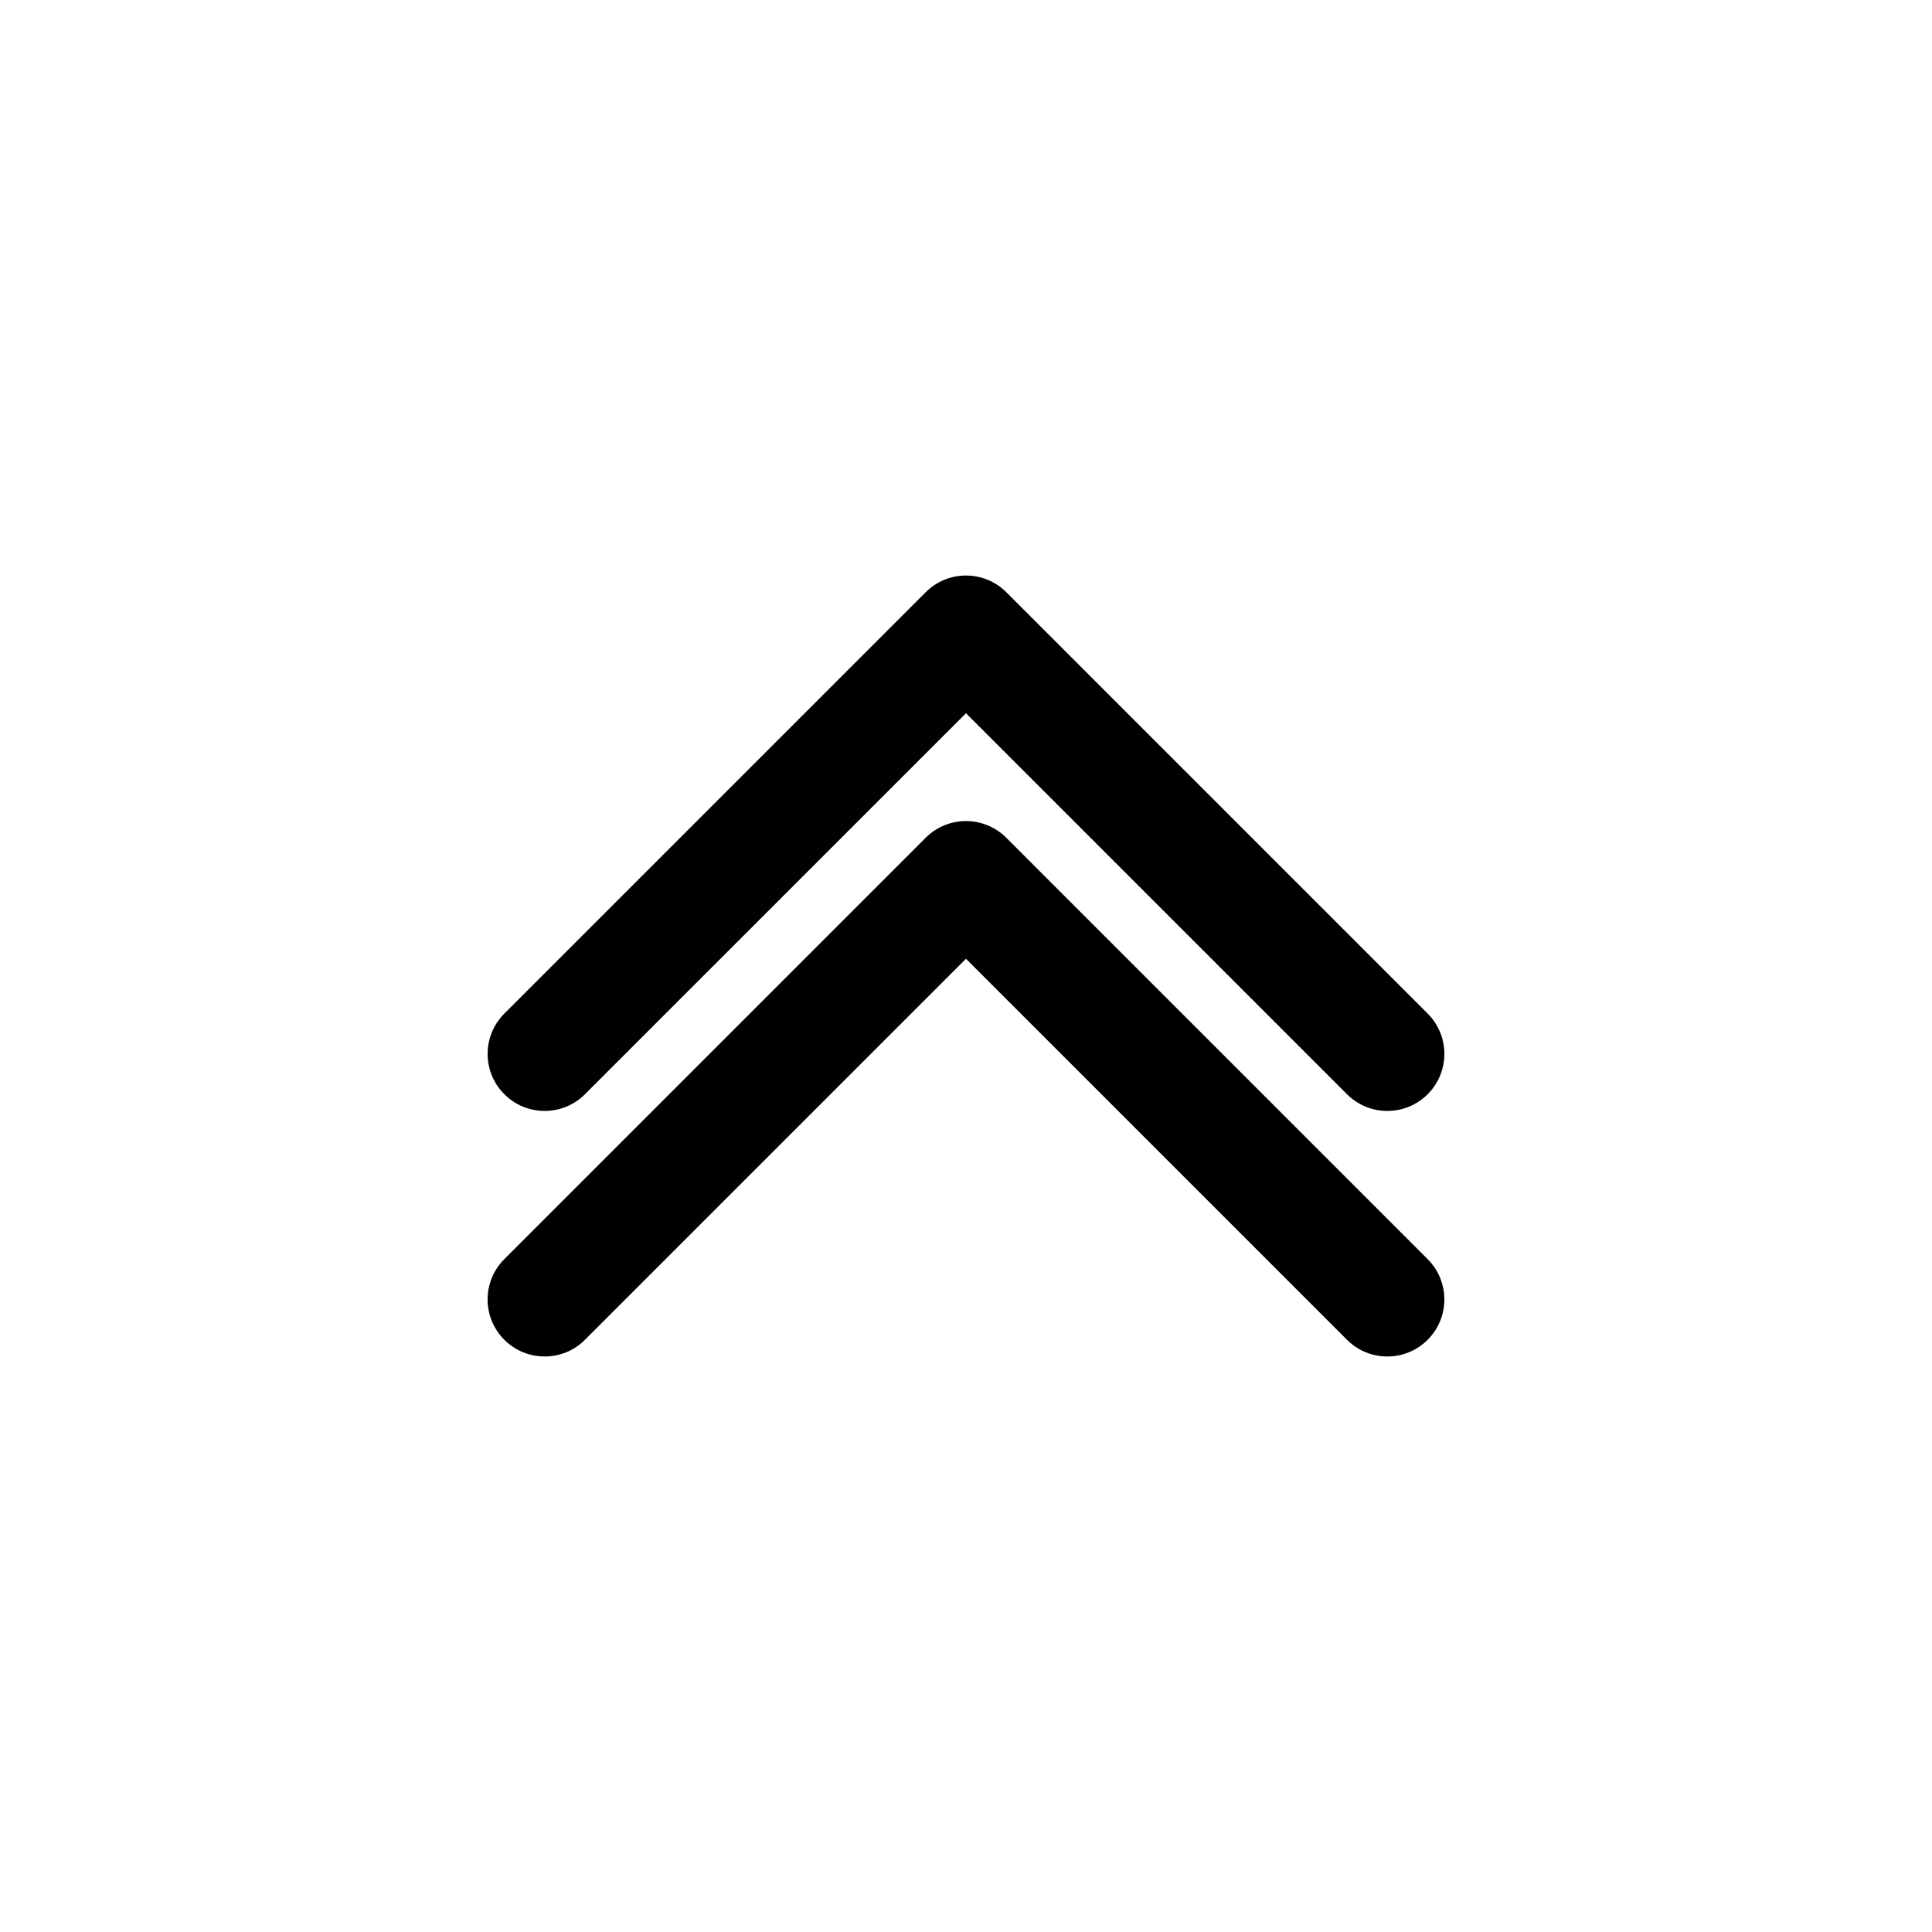
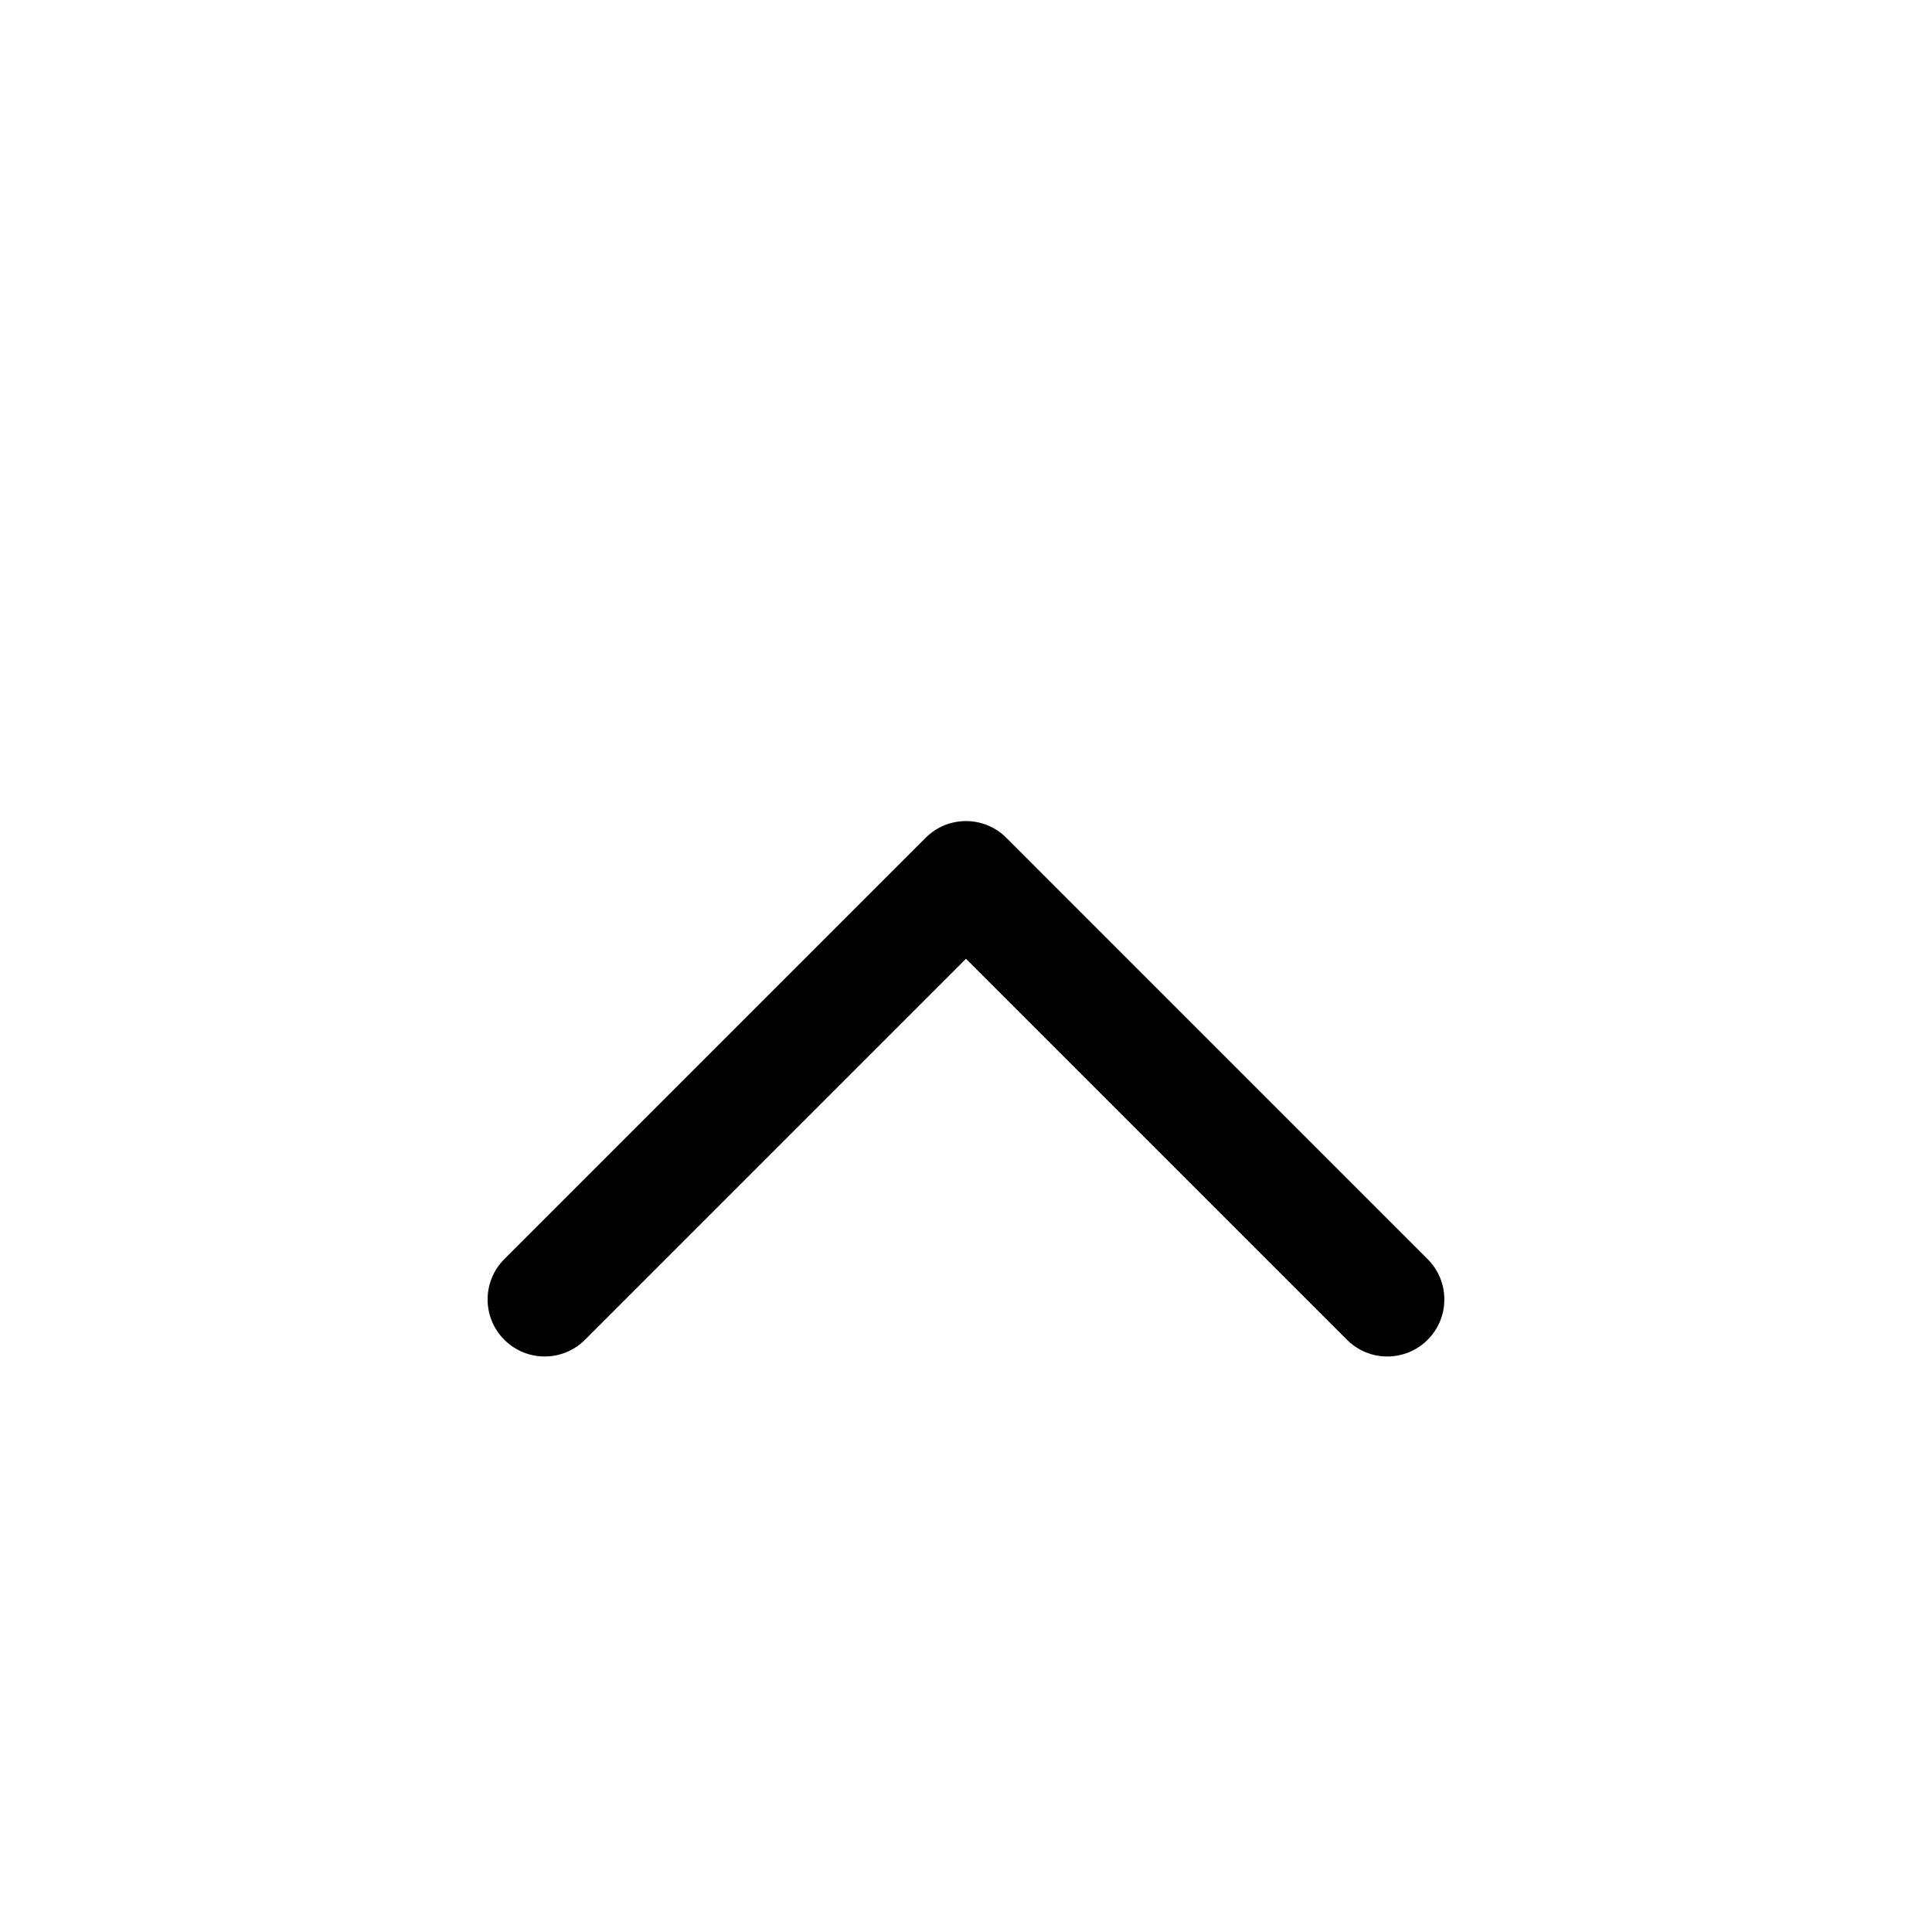
<svg xmlns="http://www.w3.org/2000/svg" fill="#000000" width="800px" height="800px" version="1.1" viewBox="144 144 512 512">
  <g>
-     <path d="m299.02 433.98 100.98-100.97 100.97 100.97c2.949 2.953 6.82 4.43 10.688 4.43 3.863 0 7.738-1.477 10.688-4.43 5.906-5.898 5.906-15.473 0-21.371l-111.66-111.66c-5.894-5.898-15.473-5.906-21.371 0l-111.66 111.66c-5.906 5.906-5.906 15.473 0 21.375 5.902 5.902 15.473 5.902 21.371 0z" />
    <path d="m410.68 366.02c-5.894-5.898-15.473-5.906-21.371 0l-111.66 111.66c-5.906 5.906-5.906 15.473 0 21.375 5.906 5.898 15.477 5.906 21.375 0l100.97-100.97 100.97 100.97c2.949 2.953 6.82 4.43 10.688 4.43 3.863 0 7.738-1.477 10.688-4.43 5.906-5.898 5.906-15.473 0-21.371z" />
  </g>
</svg>